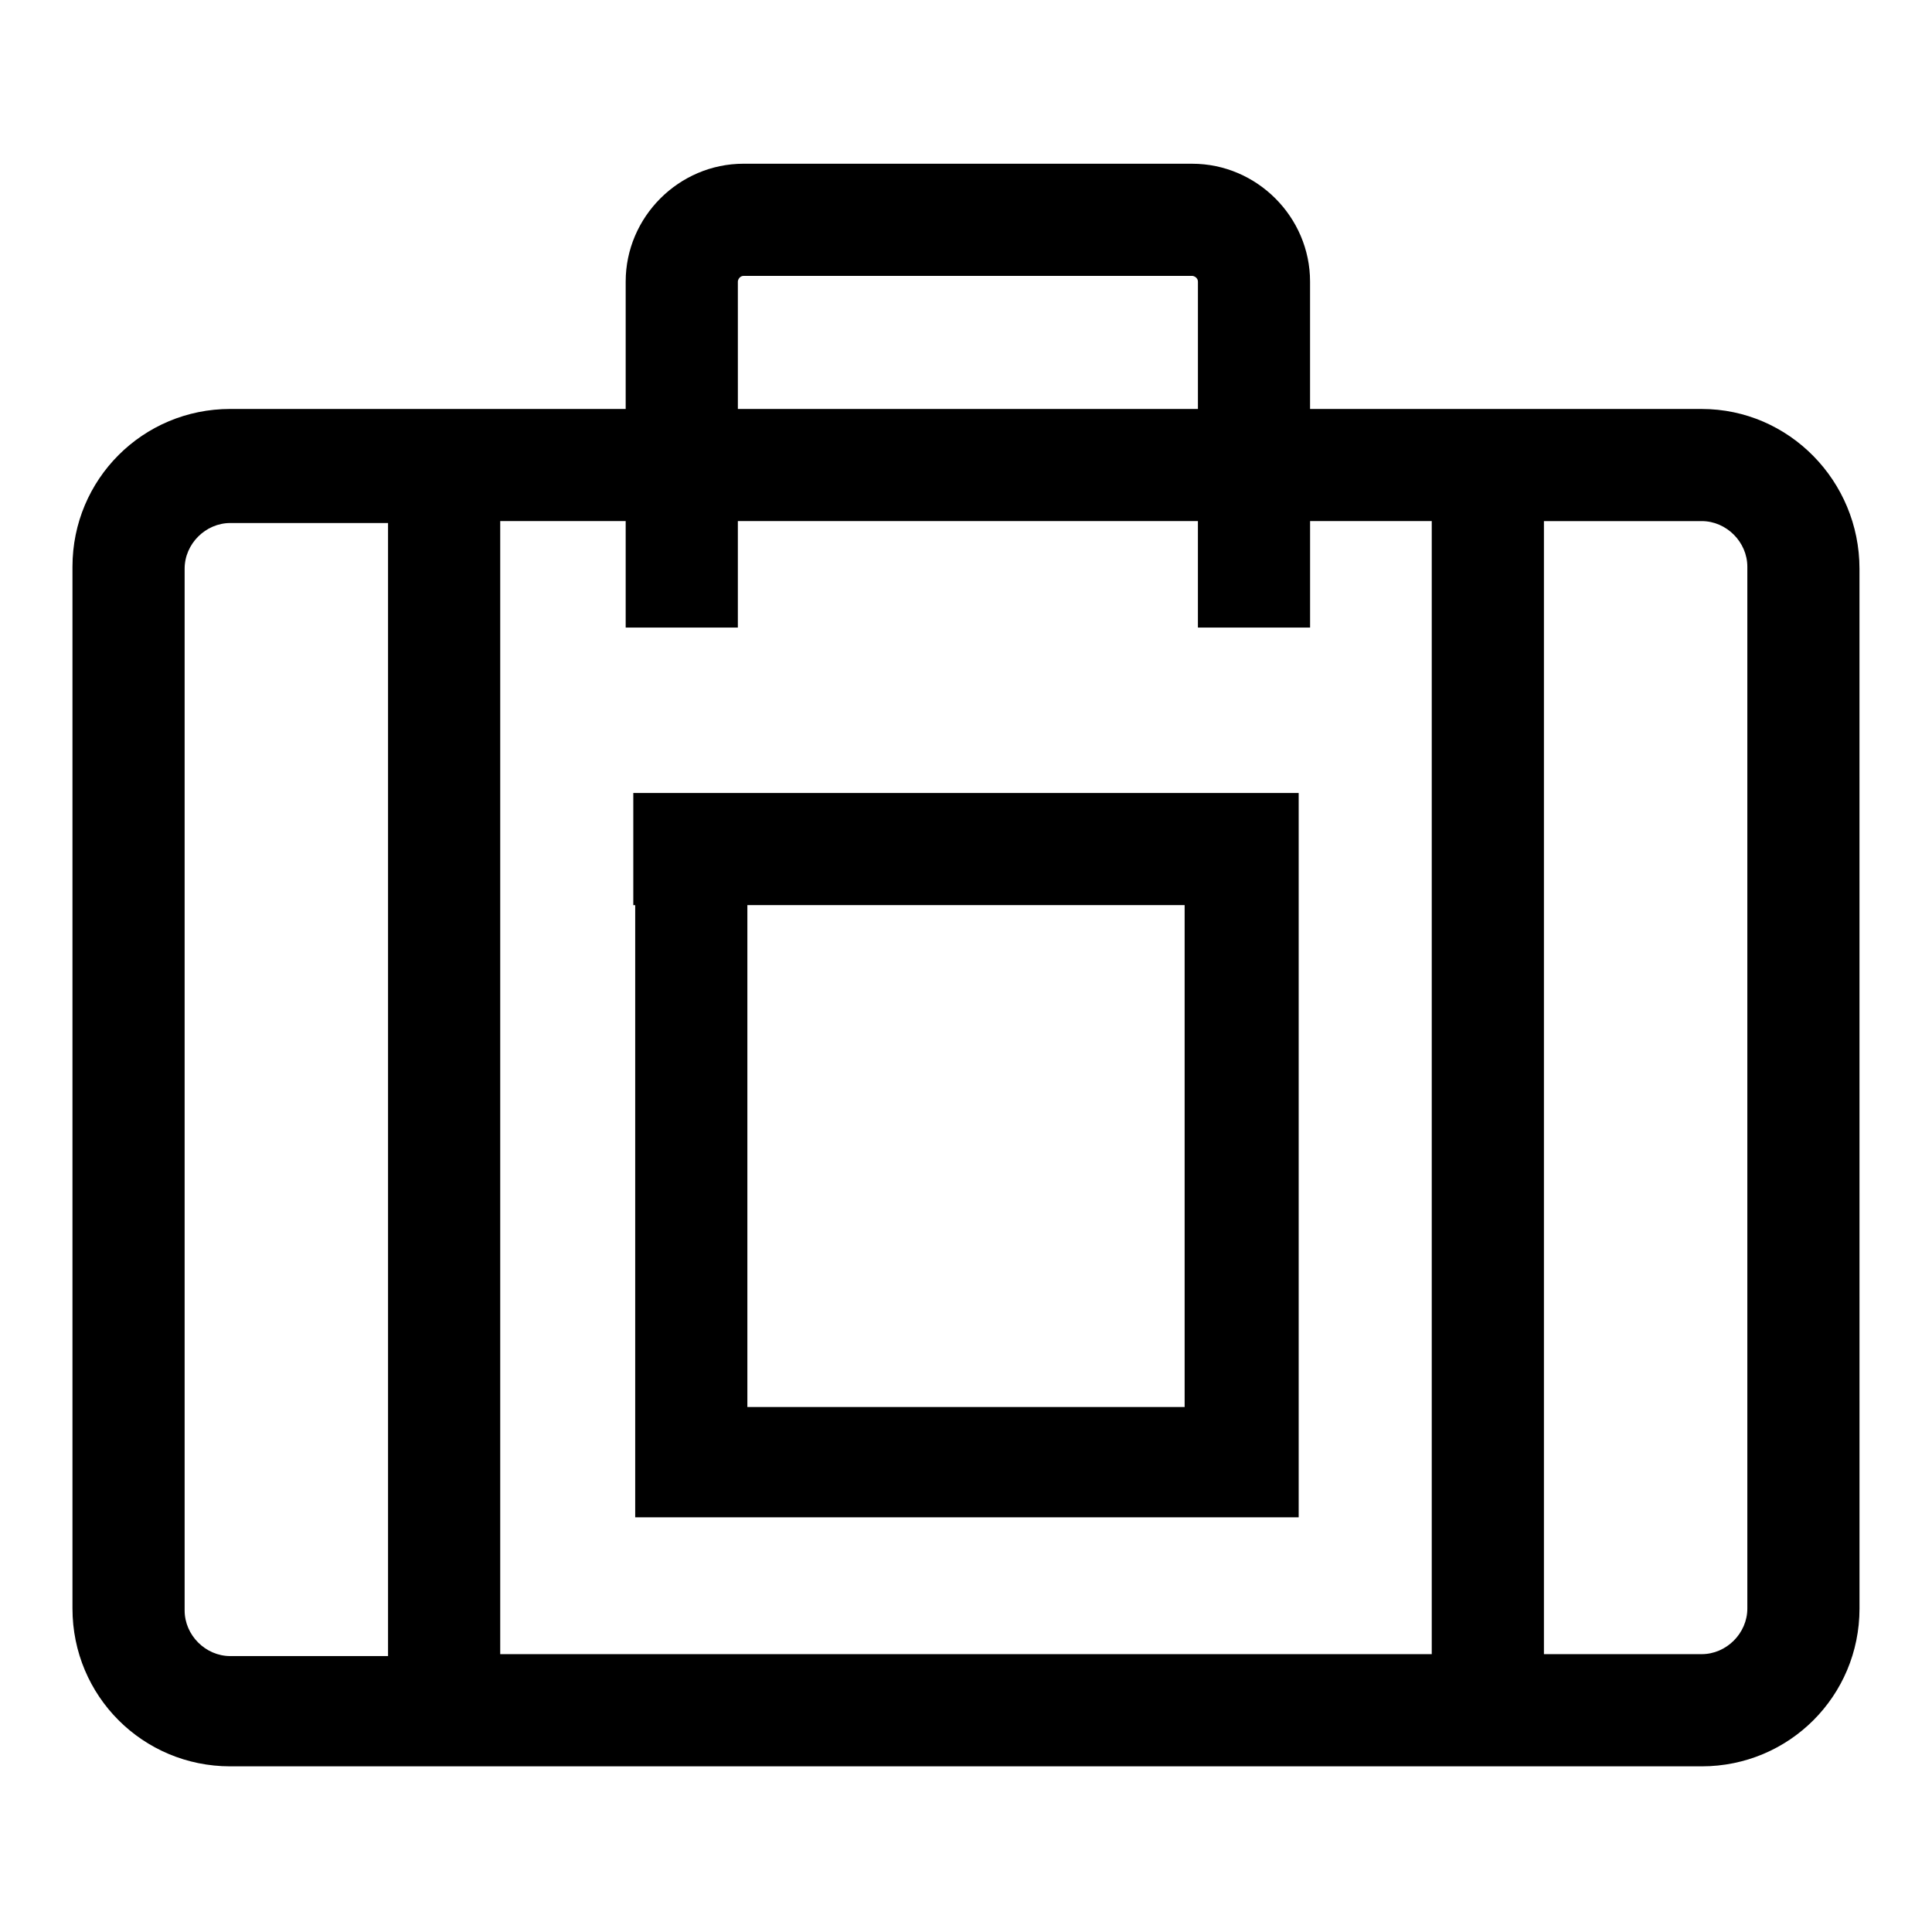
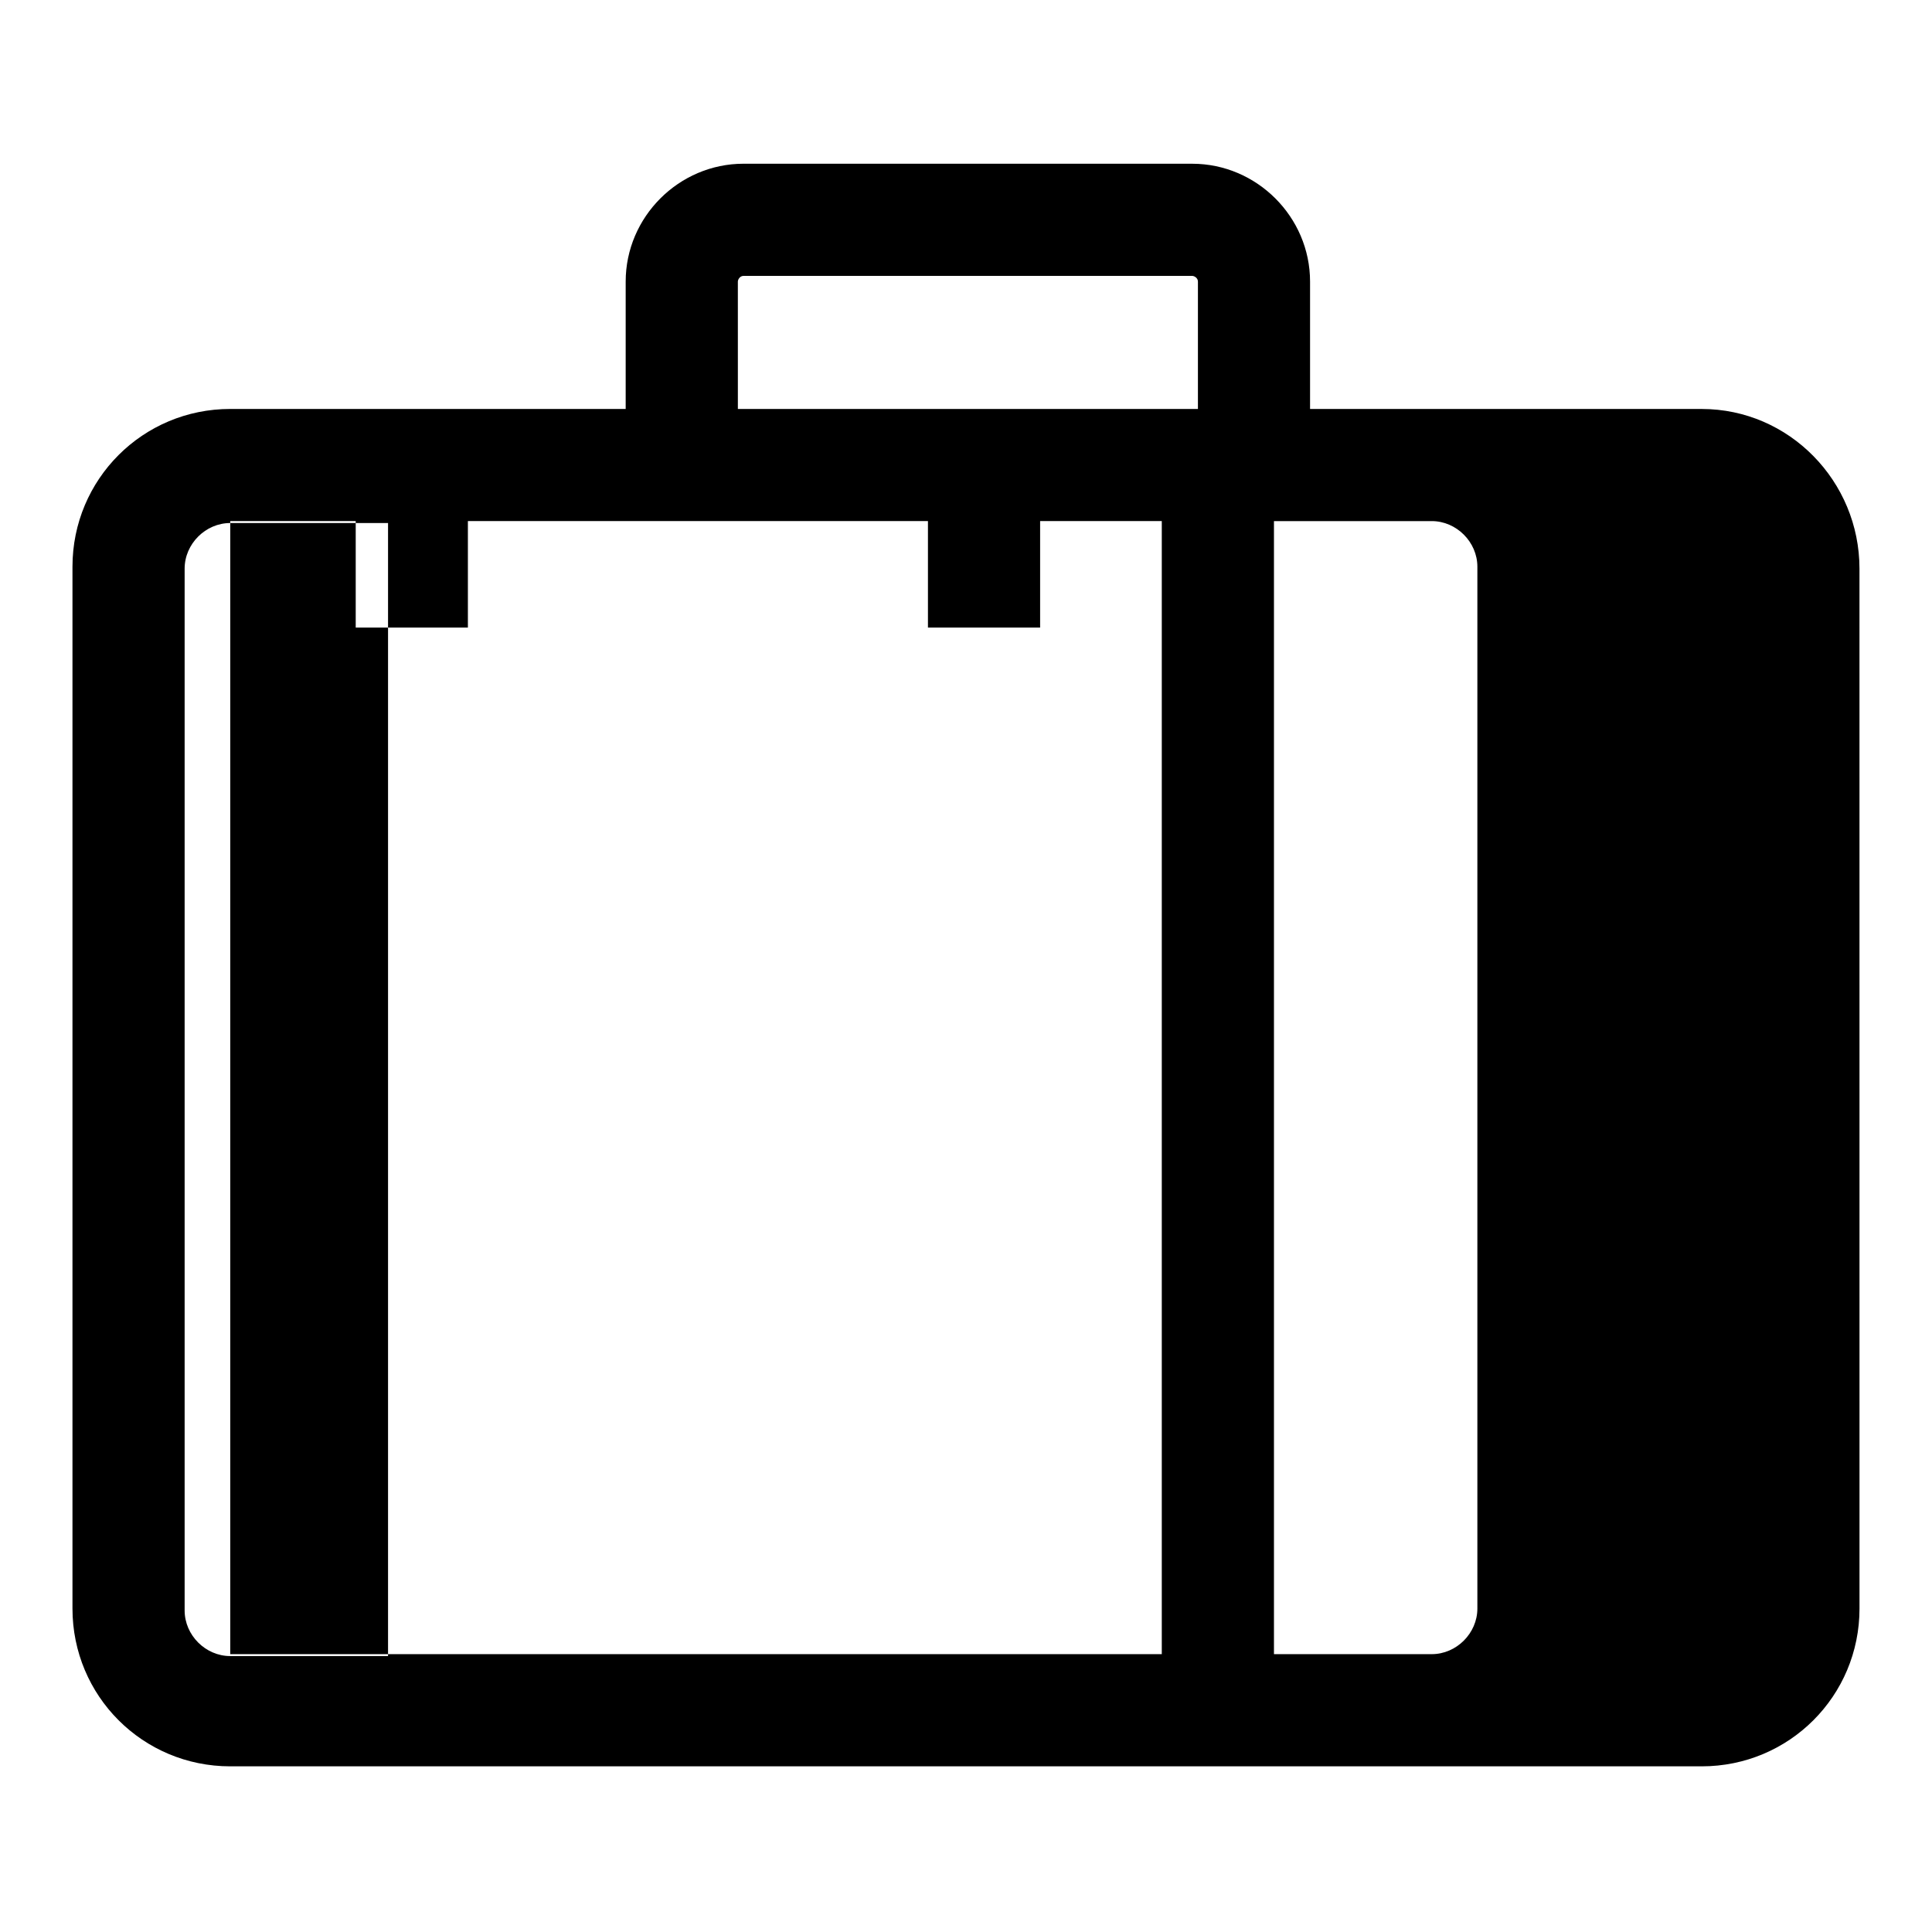
<svg xmlns="http://www.w3.org/2000/svg" fill="#000000" width="800px" height="800px" version="1.1" viewBox="144 144 512 512">
  <g>
-     <path d="m594.97 252.38h-103.79v-33.754c0-17.129-14.105-31.234-31.234-31.234l-118.9-0.004c-17.129 0-31.234 14.105-31.234 31.234v33.754h-104.79c-23.176 0-41.816 18.641-41.816 41.816v276.09c0 23.176 18.641 41.816 41.816 41.816h389.95c23.176 0 41.816-18.641 41.816-41.816l-0.008-275.58c0-23.176-18.641-42.32-41.816-42.32zm-255.43-33.754c0-0.504 0.504-1.512 1.512-1.512h118.9c0.504 0 1.512 0.504 1.512 1.512v33.754h-121.92zm-134.52 364.25c-6.551 0-12.09-5.543-12.09-12.09v-276.09c0-6.551 5.543-12.09 12.09-12.09h41.816v300.27zm71.543 0v-300.78h33.25v28.215h29.727v-28.215h121.92v28.215h29.727v-28.215h32.242v300.27l-246.87 0.004zm330.5-12.598c0 6.551-5.543 12.09-12.09 12.09h-41.816v-300.27h41.816c6.551 0 12.09 5.543 12.09 12.09z" />
-     <path d="m311.83 354.15v29.727h0.504v162.22h175.83v-191.95zm146.11 29.723v133l-115.88 0.004v-133.01h115.88z" />
+     <path d="m594.97 252.38h-103.79v-33.754c0-17.129-14.105-31.234-31.234-31.234l-118.9-0.004c-17.129 0-31.234 14.105-31.234 31.234v33.754h-104.79c-23.176 0-41.816 18.641-41.816 41.816v276.09c0 23.176 18.641 41.816 41.816 41.816h389.95c23.176 0 41.816-18.641 41.816-41.816l-0.008-275.58c0-23.176-18.641-42.32-41.816-42.32zm-255.43-33.754c0-0.504 0.504-1.512 1.512-1.512h118.9c0.504 0 1.512 0.504 1.512 1.512v33.754h-121.92zm-134.52 364.25c-6.551 0-12.09-5.543-12.09-12.09v-276.09c0-6.551 5.543-12.09 12.09-12.09h41.816v300.27zv-300.78h33.25v28.215h29.727v-28.215h121.92v28.215h29.727v-28.215h32.242v300.27l-246.87 0.004zm330.5-12.598c0 6.551-5.543 12.09-12.09 12.09h-41.816v-300.27h41.816c6.551 0 12.09 5.543 12.09 12.09z" />
  </g>
</svg>